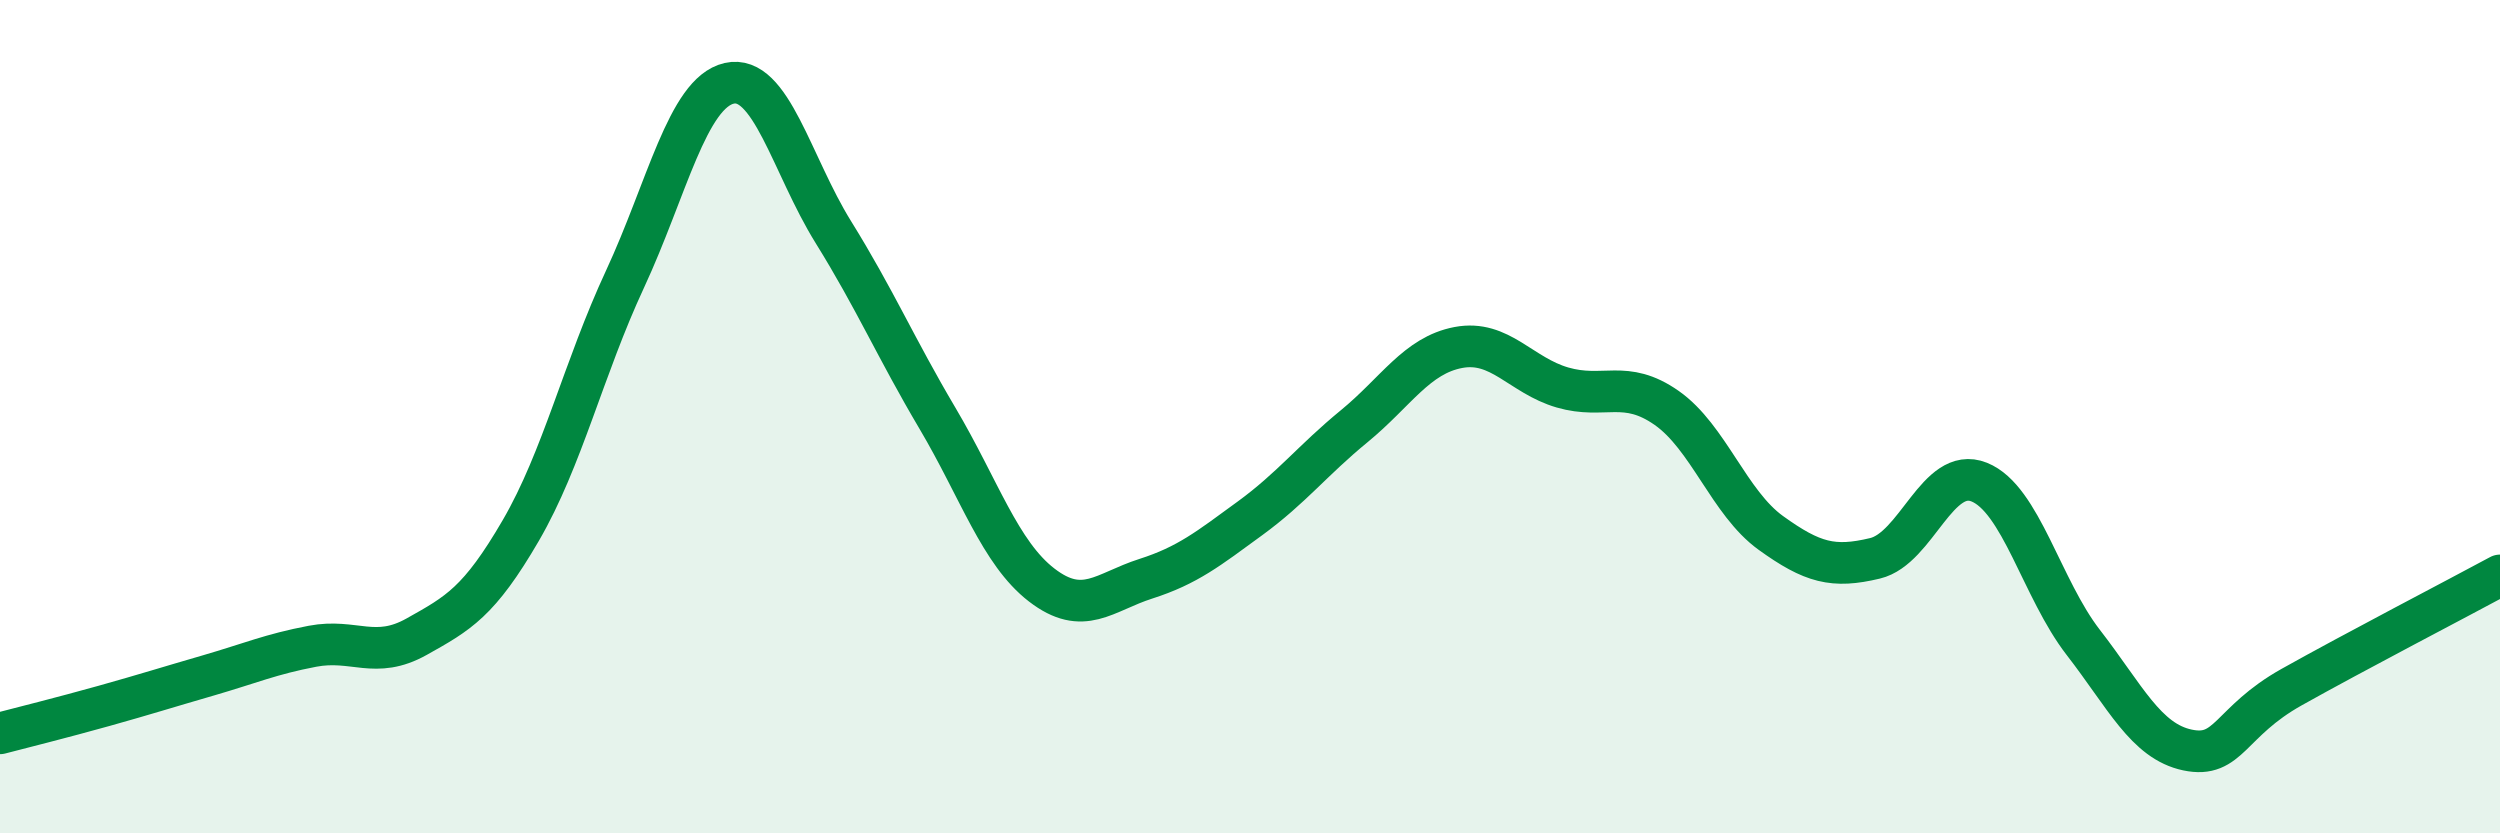
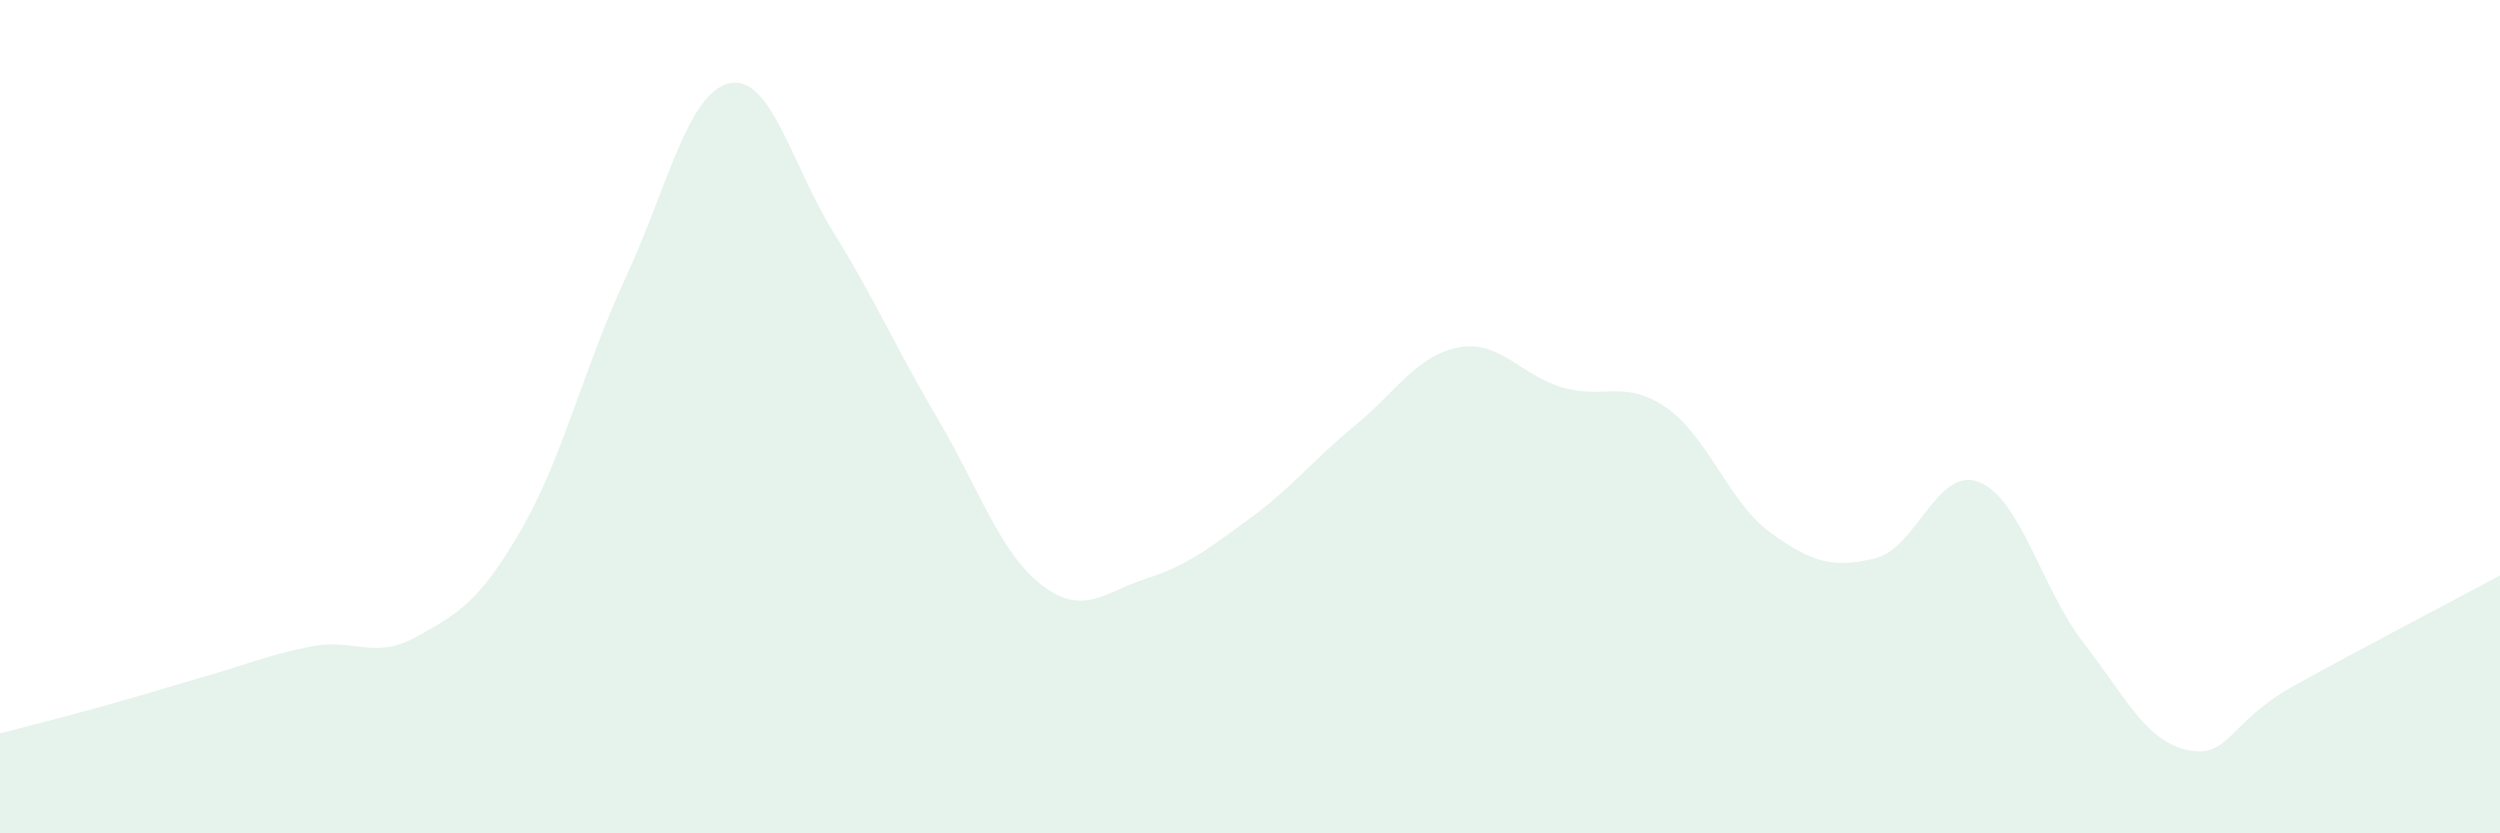
<svg xmlns="http://www.w3.org/2000/svg" width="60" height="20" viewBox="0 0 60 20">
  <path d="M 0,17.6 C 0.5,17.47 1.5,17.22 2.5,16.94 C 3.5,16.66 4,16.5 5,16.21 C 6,15.92 6.5,15.7 7.5,15.51 C 8.5,15.32 9,15.84 10,15.28 C 11,14.72 11.5,14.45 12.5,12.73 C 13.5,11.01 14,8.85 15,6.7 C 16,4.55 16.5,2.23 17.5,2 C 18.5,1.77 19,3.96 20,5.57 C 21,7.18 21.5,8.35 22.5,10.04 C 23.5,11.73 24,13.27 25,14.04 C 26,14.81 26.5,14.21 27.5,13.89 C 28.5,13.57 29,13.17 30,12.44 C 31,11.71 31.5,11.05 32.5,10.23 C 33.5,9.41 34,8.53 35,8.34 C 36,8.15 36.5,9.01 37.5,9.3 C 38.5,9.59 39,9.09 40,9.79 C 41,10.49 41.5,12.07 42.5,12.79 C 43.5,13.51 44,13.64 45,13.4 C 46,13.16 46.5,11.17 47.5,11.57 C 48.5,11.97 49,14.13 50,15.42 C 51,16.71 51.5,17.79 52.5,18 C 53.5,18.21 53.5,17.33 55,16.49 C 56.5,15.65 59,14.35 60,13.81L60 20L0 20Z" fill="#008740" opacity="0.1" stroke-linecap="round" stroke-linejoin="round" />
-   <path d="M 0,17.6 C 0.5,17.47 1.5,17.22 2.5,16.94 C 3.5,16.66 4,16.5 5,16.21 C 6,15.92 6.5,15.7 7.5,15.51 C 8.5,15.32 9,15.84 10,15.28 C 11,14.72 11.5,14.45 12.5,12.73 C 13.5,11.01 14,8.85 15,6.7 C 16,4.55 16.5,2.23 17.5,2 C 18.5,1.77 19,3.96 20,5.57 C 21,7.18 21.5,8.35 22.5,10.04 C 23.5,11.73 24,13.27 25,14.04 C 26,14.81 26.5,14.21 27.5,13.89 C 28.5,13.57 29,13.17 30,12.44 C 31,11.71 31.5,11.05 32.5,10.23 C 33.5,9.41 34,8.53 35,8.34 C 36,8.15 36.5,9.01 37.5,9.3 C 38.5,9.59 39,9.09 40,9.79 C 41,10.49 41.5,12.07 42.5,12.79 C 43.5,13.51 44,13.64 45,13.4 C 46,13.16 46.5,11.17 47.5,11.57 C 48.5,11.97 49,14.13 50,15.42 C 51,16.71 51.5,17.79 52.5,18 C 53.5,18.21 53.5,17.33 55,16.49 C 56.5,15.65 59,14.35 60,13.81" stroke="#008740" stroke-width="1" fill="none" stroke-linecap="round" stroke-linejoin="round" />
</svg>